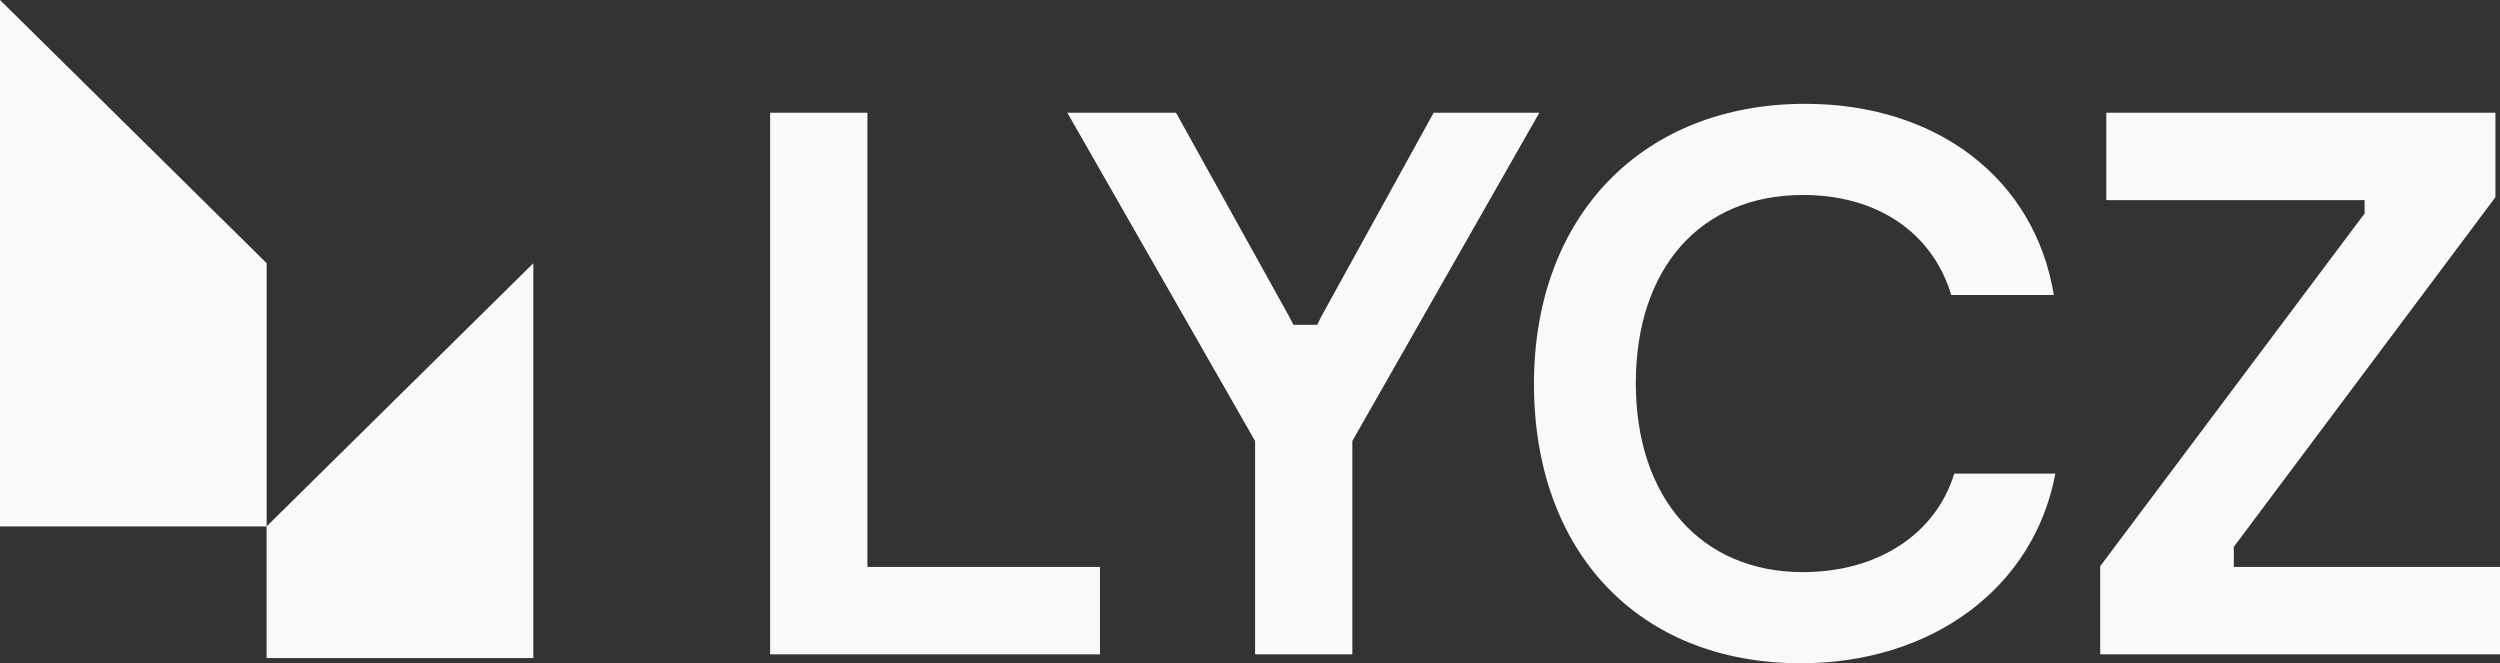
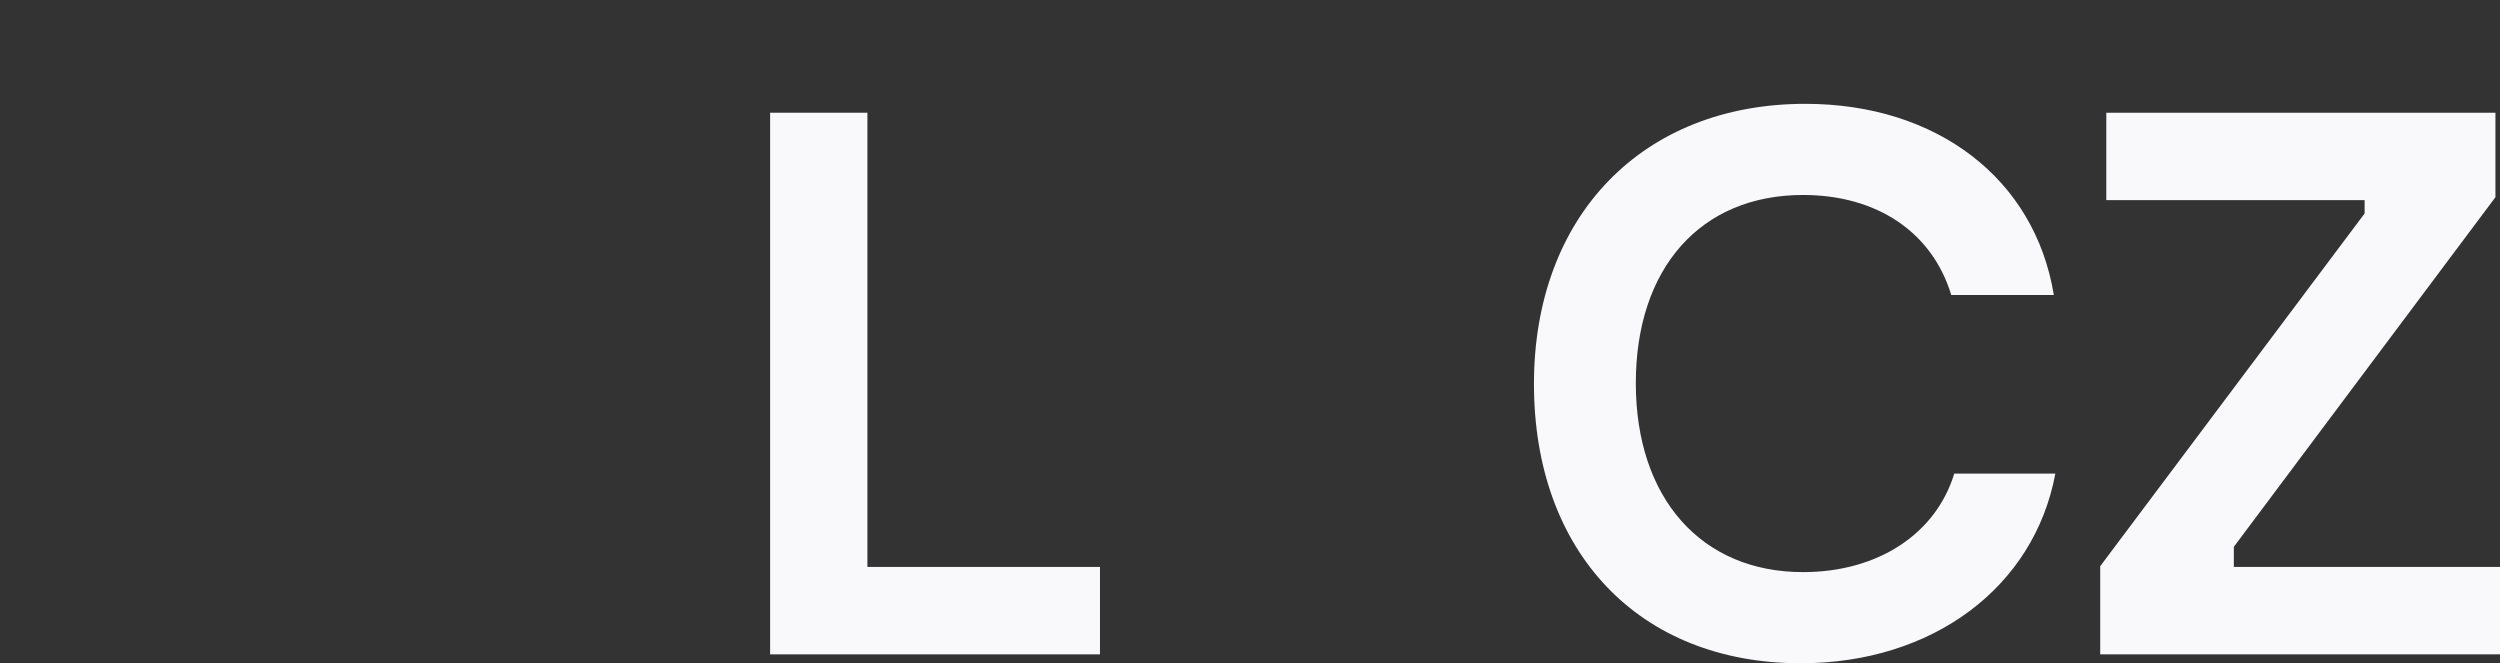
<svg xmlns="http://www.w3.org/2000/svg" width="98" height="26" viewBox="0 0 98 26" fill="none">
  <rect x="0" y="0" width="98" height="26" fill="#333333" stroke="none" />
  <path d="M34.002 4.419H30.189V25.651H43.119V22.224H34.002V4.419Z" fill="#F9F9FC" />
-   <path d="M56.199 4.419L51.939 12.145C51.813 12.372 51.715 12.561 51.632 12.732H50.703C50.609 12.546 50.507 12.353 50.39 12.145L46.1 4.419H41.839L49.199 17.286V25.651H53.012V17.286L60.342 4.419H56.2H56.199Z" fill="#F9F9FC" />
  <path d="M70.678 22.427C66.686 22.427 64.124 19.523 64.124 15.021C64.124 10.518 66.656 7.643 70.678 7.643C73.569 7.643 75.743 9.096 76.489 11.564H80.51C79.766 7.004 75.922 4.07 70.768 4.07C64.392 4.07 60.131 8.456 60.131 15.05C60.131 21.643 64.243 26 70.589 26C75.743 26 79.736 23.037 80.57 18.564H76.607C75.893 20.917 73.628 22.427 70.678 22.427V22.427Z" fill="#F9F9FC" />
  <path d="M87.566 21.435L97.821 7.73V4.419H82.567V7.846H92.693V8.368L82.328 22.195V25.651H98V22.224H87.566V21.435Z" fill="#F9F9FC" />
-   <path d="M10.454 10.318C6.969 6.879 3.484 3.439 0 0V20.637H10.451C10.451 22.357 10.451 24.076 10.451 25.796C13.936 25.796 17.422 25.796 20.907 25.796V20.636V10.318C17.422 13.756 13.937 17.194 10.453 20.632V10.318L10.454 10.318Z" fill="#F9F9FC" />
</svg>